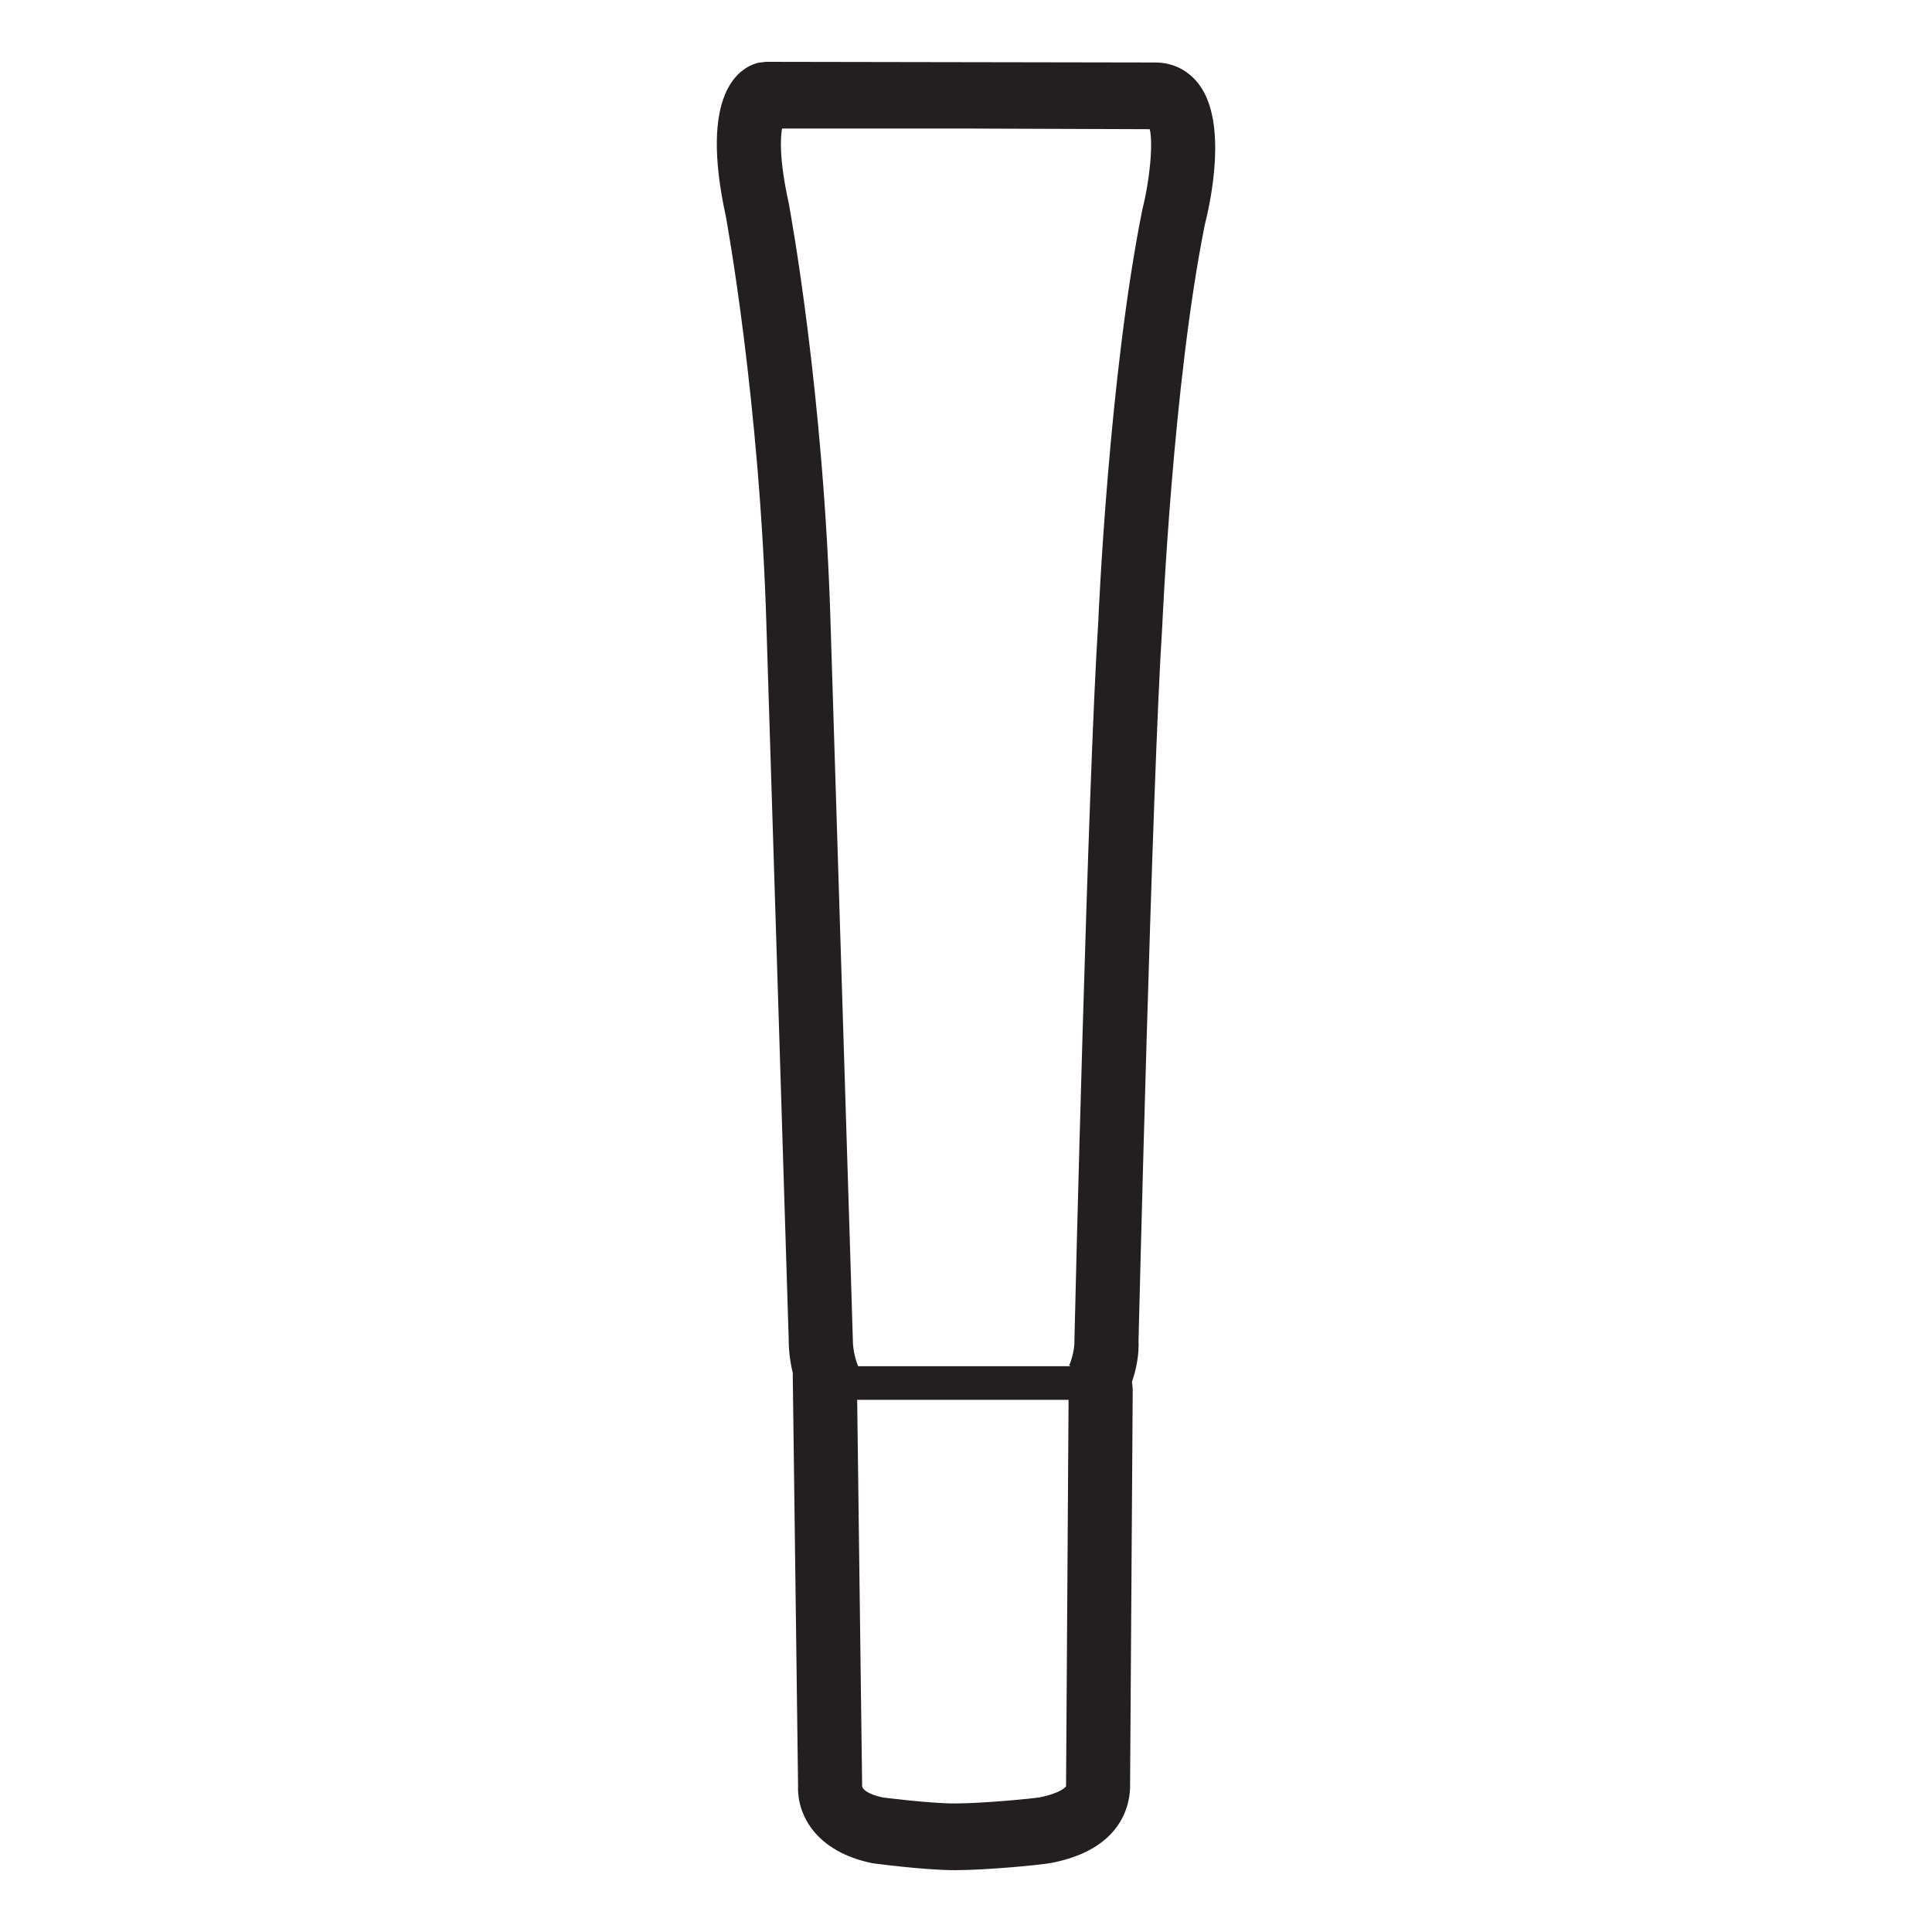
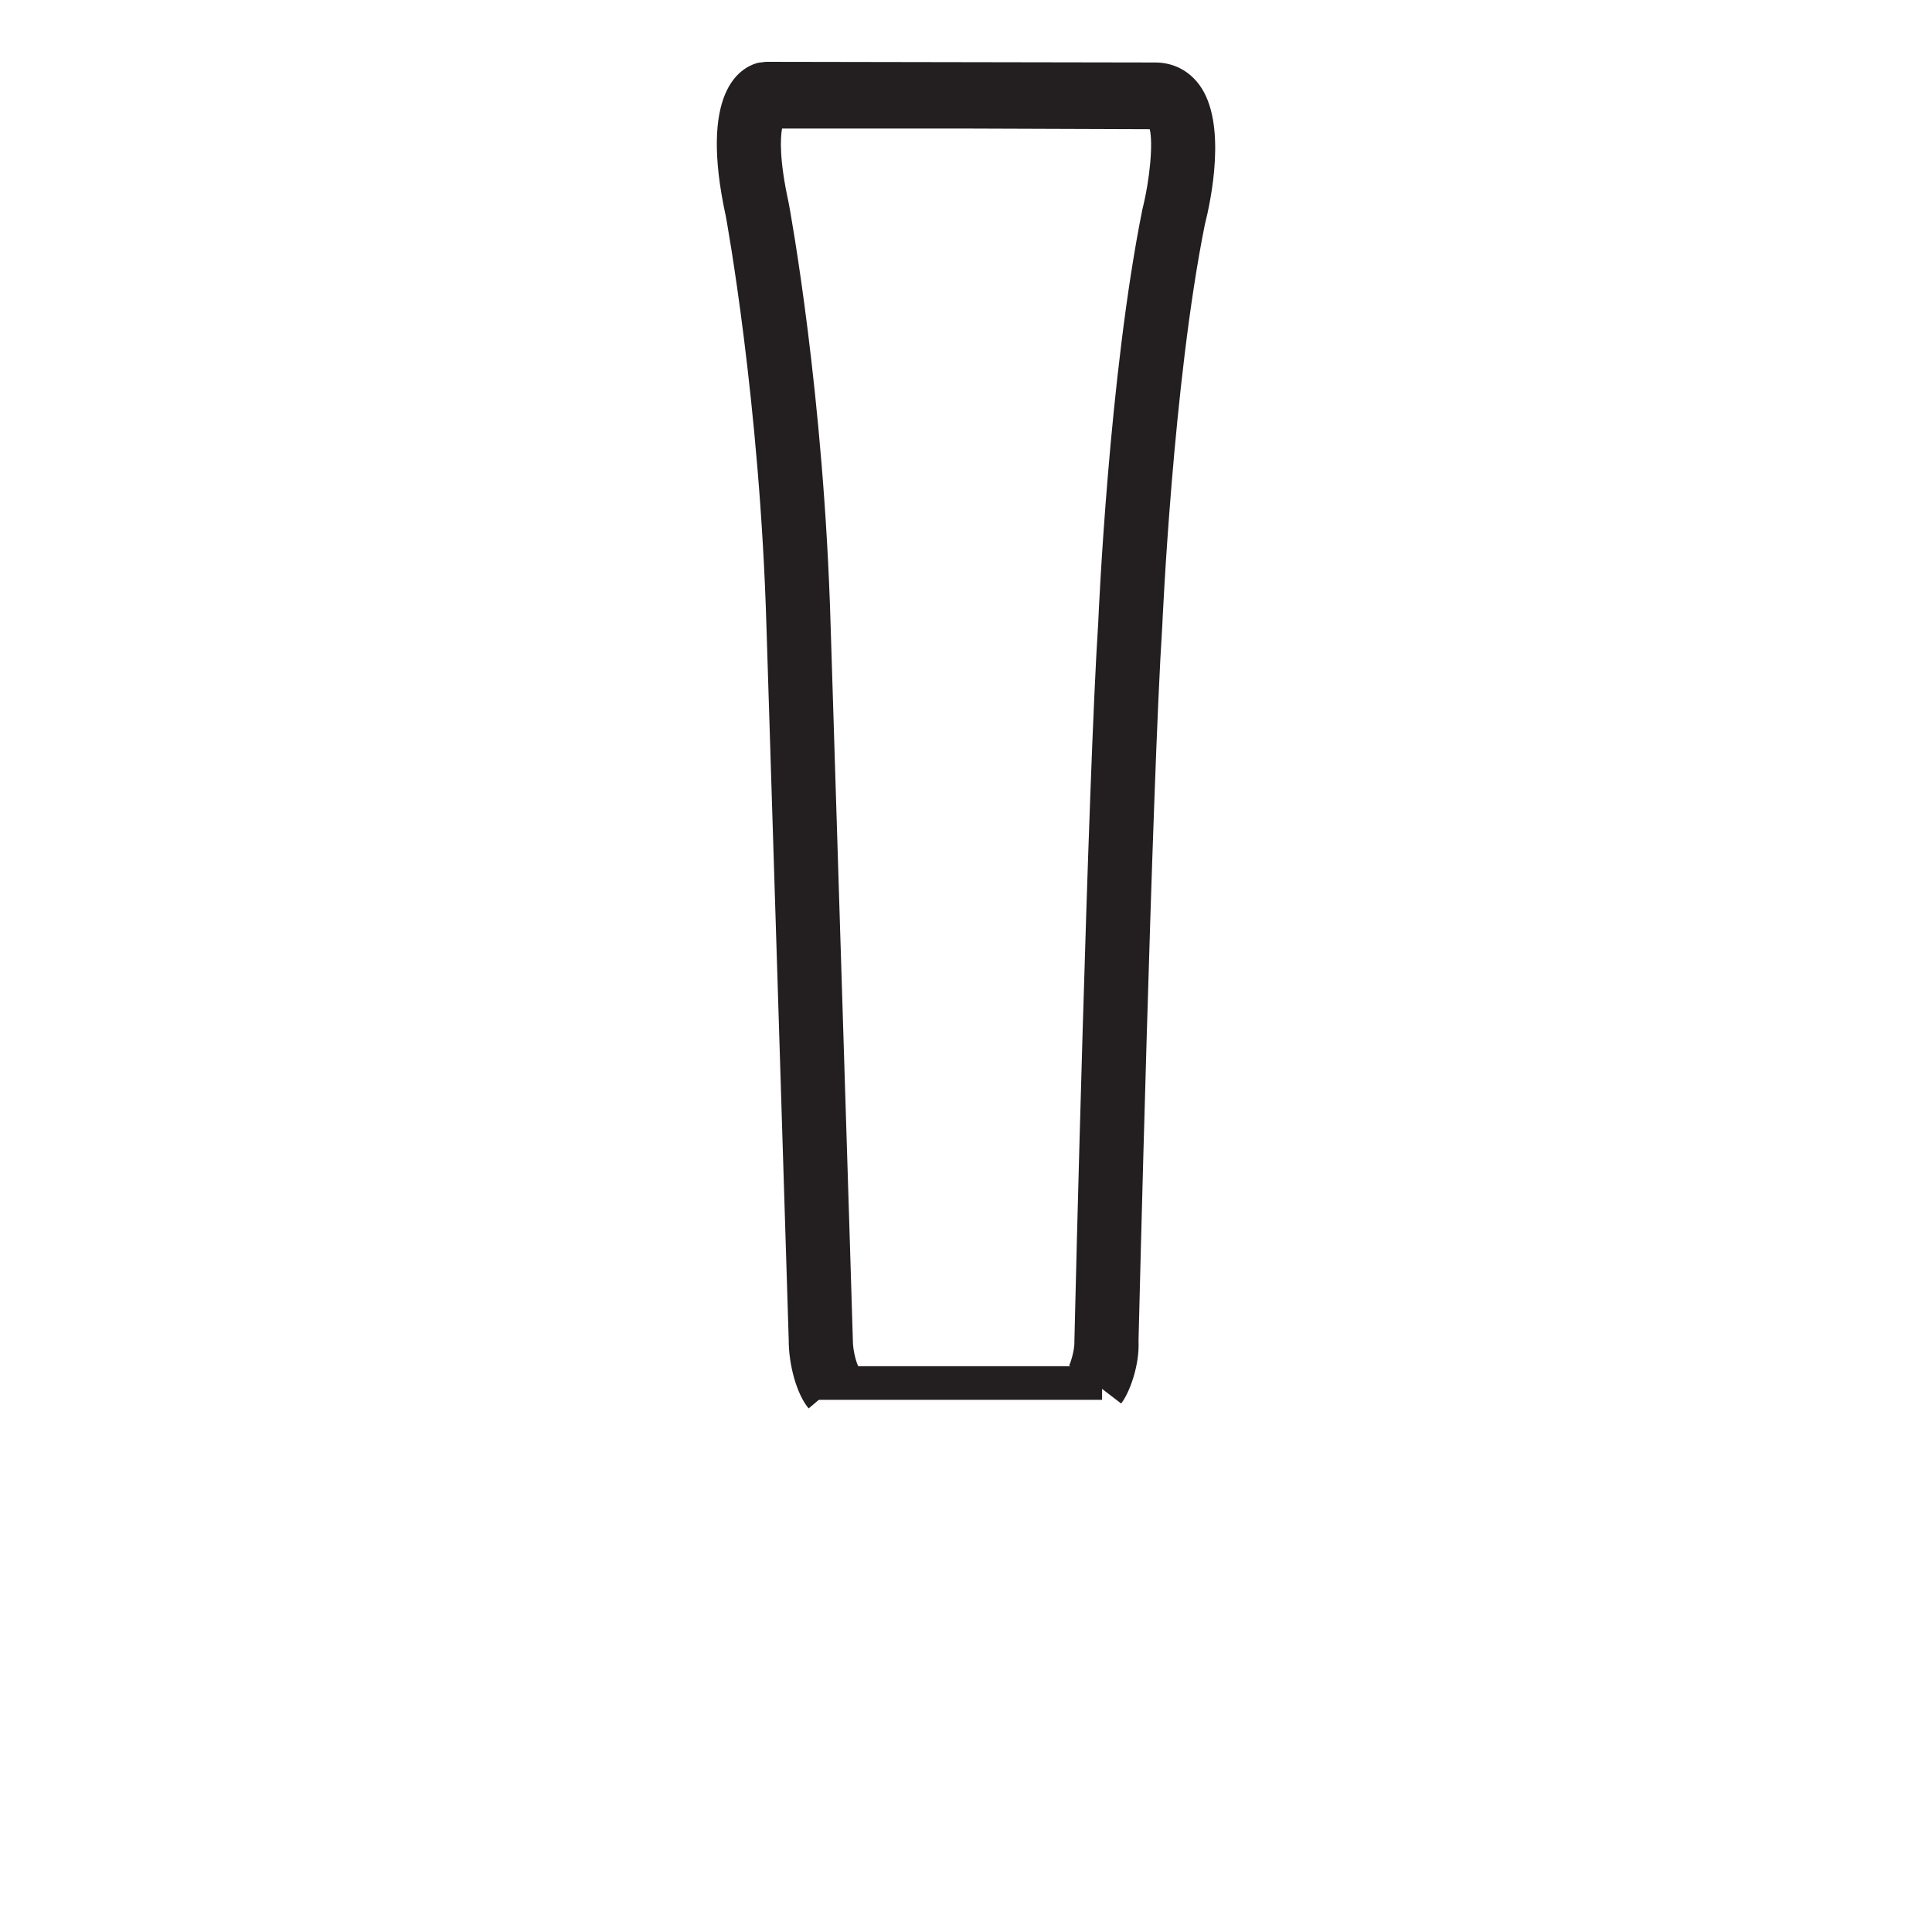
<svg xmlns="http://www.w3.org/2000/svg" width="100%" height="100%" viewBox="0 0 110 110" version="1.1" xml:space="preserve" style="fill-rule:evenodd;clip-rule:evenodd;stroke-linejoin:round;stroke-miterlimit:2;">
  <g transform="matrix(3.652,0,0,3.798,46.041,3.52)">
    <path d="M0,20.187C-0.183,19.978 -0.313,19.541 -0.311,19.149C-0.315,18.972 -0.657,8.492 -0.657,8.492C-0.758,5.09 -1.286,2.344 -1.291,2.317C-1.713,0.459 -1.079,0.087 -0.787,0.014L-0.666,0L5.403,0.01C5.68,0.01 5.924,0.128 6.09,0.344C6.532,0.917 6.268,2.095 6.176,2.443C5.678,4.827 5.515,8.421 5.513,8.458C5.354,10.799 5.145,19.086 5.143,19.17C5.162,19.556 4.993,19.967 4.872,20.113L4.473,19.819L4.058,19.539C4.065,19.56 4.15,19.323 4.143,19.181C4.151,18.803 4.354,10.752 4.515,8.401C4.521,8.263 4.682,4.703 5.203,2.212C5.324,1.749 5.37,1.218 5.318,1.01C4.829,1.008 2.403,1 2.403,1L-0.415,1C-0.442,1.148 -0.458,1.473 -0.312,2.111C-0.287,2.241 0.239,4.975 0.343,8.46C0.689,19.101 0.689,19.143 0.689,19.158C0.688,19.334 0.75,19.514 0.775,19.558L0,20.187Z" style="fill:rgb(35,31,32);fill-rule:nonzero;" />
  </g>
  <g transform="matrix(3.652,0,0,3.798,47.301,104.102)">
-     <path d="M0,-6.555L-0.11,-6.164L0,-6.555ZM1.939,0.626C1.456,0.626 0.683,0.526 0.65,0.522C-0.245,0.346 -0.529,-0.215 -0.51,-0.644L-0.593,-6.816L-0.35,-7.04C-0.205,-7.144 -0.014,-7.173 0.162,-7.127L0.019,-6.619L0.026,-6.646L0.042,-6.615L0.41,-6.538L0.489,-0.632C0.492,-0.595 0.562,-0.514 0.811,-0.464C0.819,-0.464 1.53,-0.374 1.938,-0.374C2.381,-0.375 3.147,-0.448 3.254,-0.465C3.601,-0.532 3.667,-0.63 3.668,-0.631L3.708,-6.531C3.729,-6.528 3.881,-6.526 4.107,-6.514L4.158,-7.181C4.485,-7.162 4.721,-6.878 4.707,-6.521L4.666,-0.601C4.654,-0.321 4.513,0.312 3.452,0.515C3.288,0.547 2.439,0.625 1.939,0.626" style="fill:rgb(35,31,32);fill-rule:nonzero;" />
-   </g>
+     </g>
  <g transform="matrix(-3.652,0,0,3.798,773.533,-1092.07)">
    <rect x="194.629" y="308.019" width="4.453" height="0.504" style="fill:rgb(35,31,32);" />
  </g>
</svg>